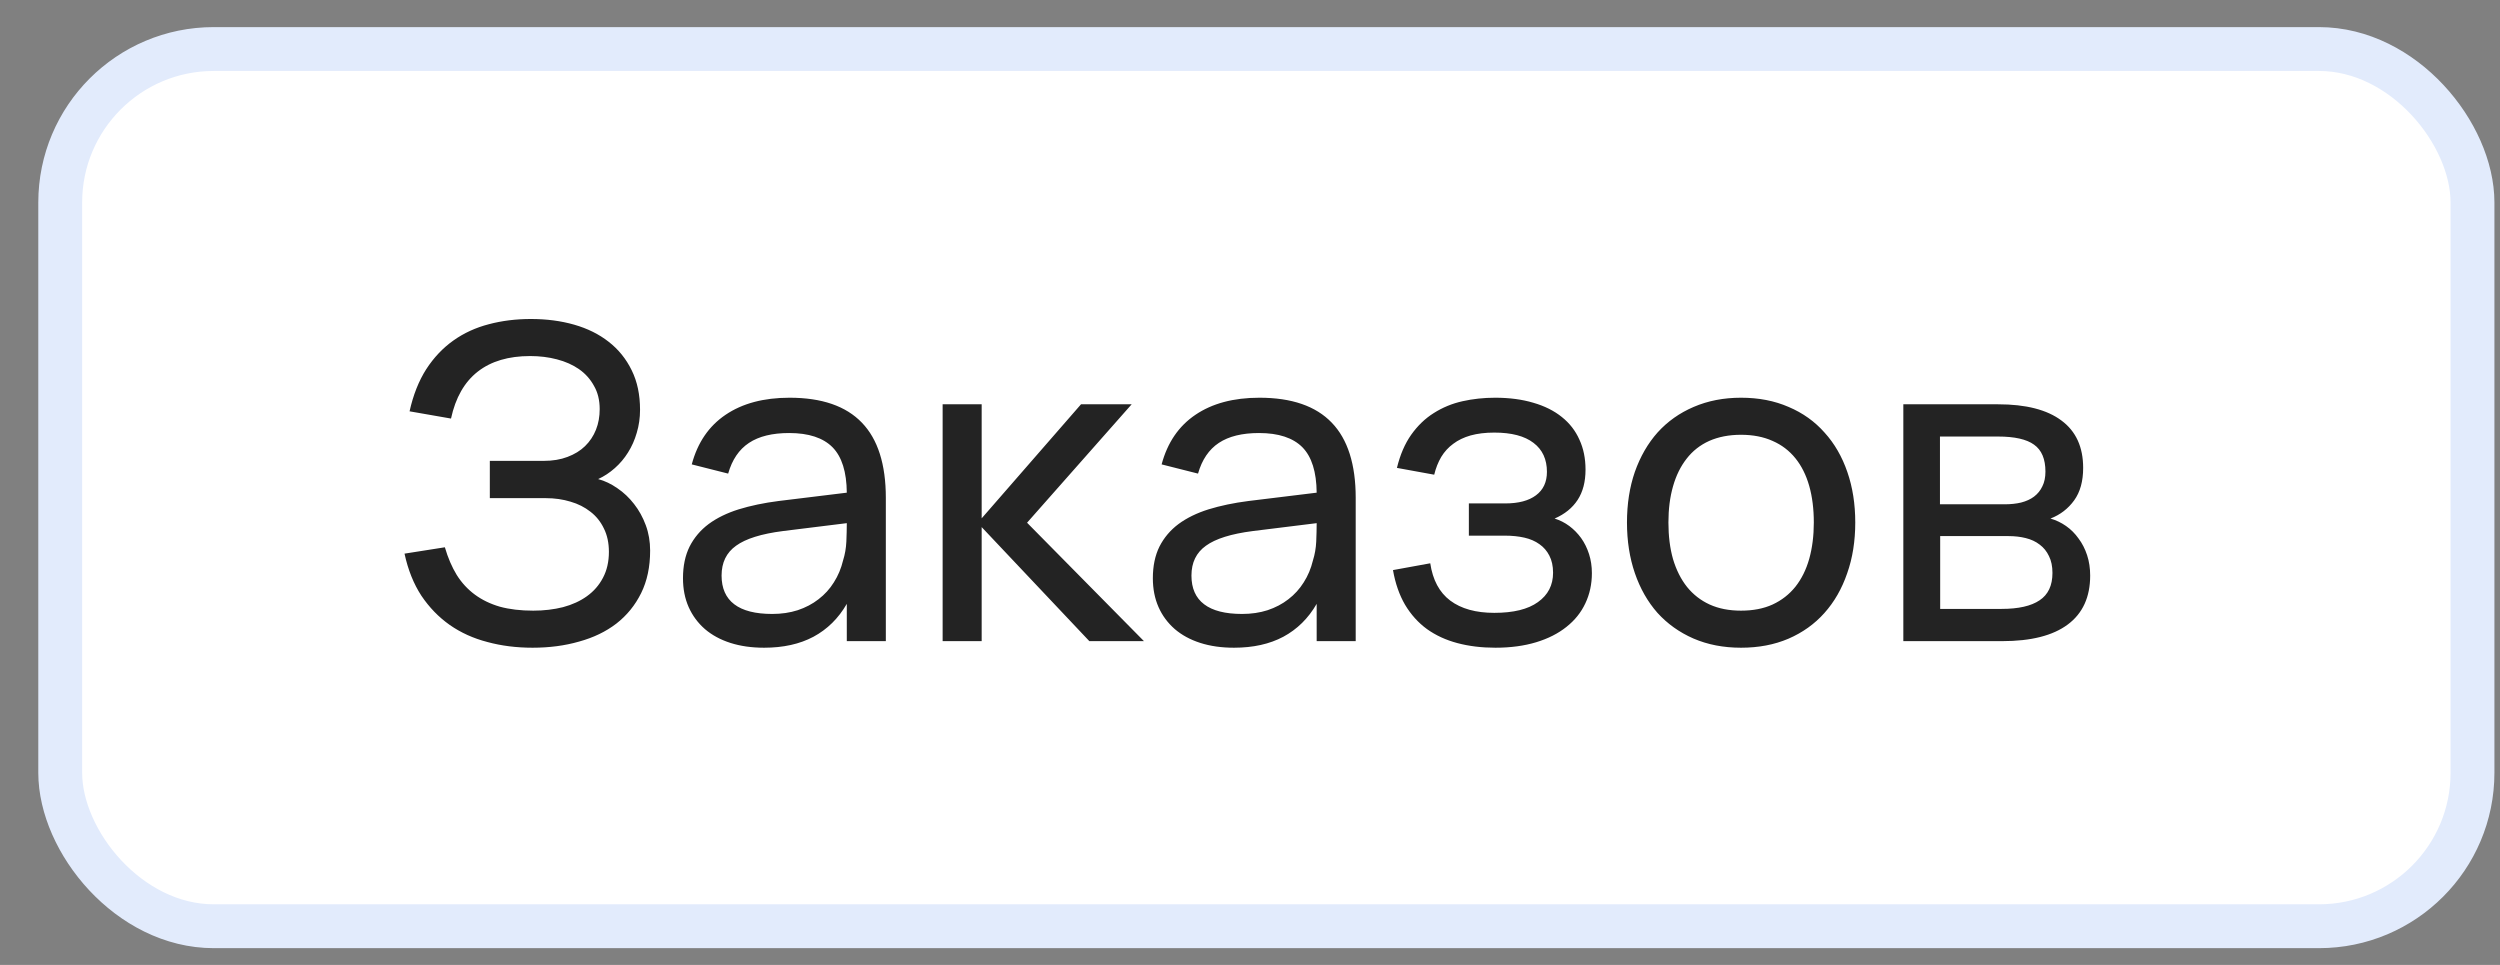
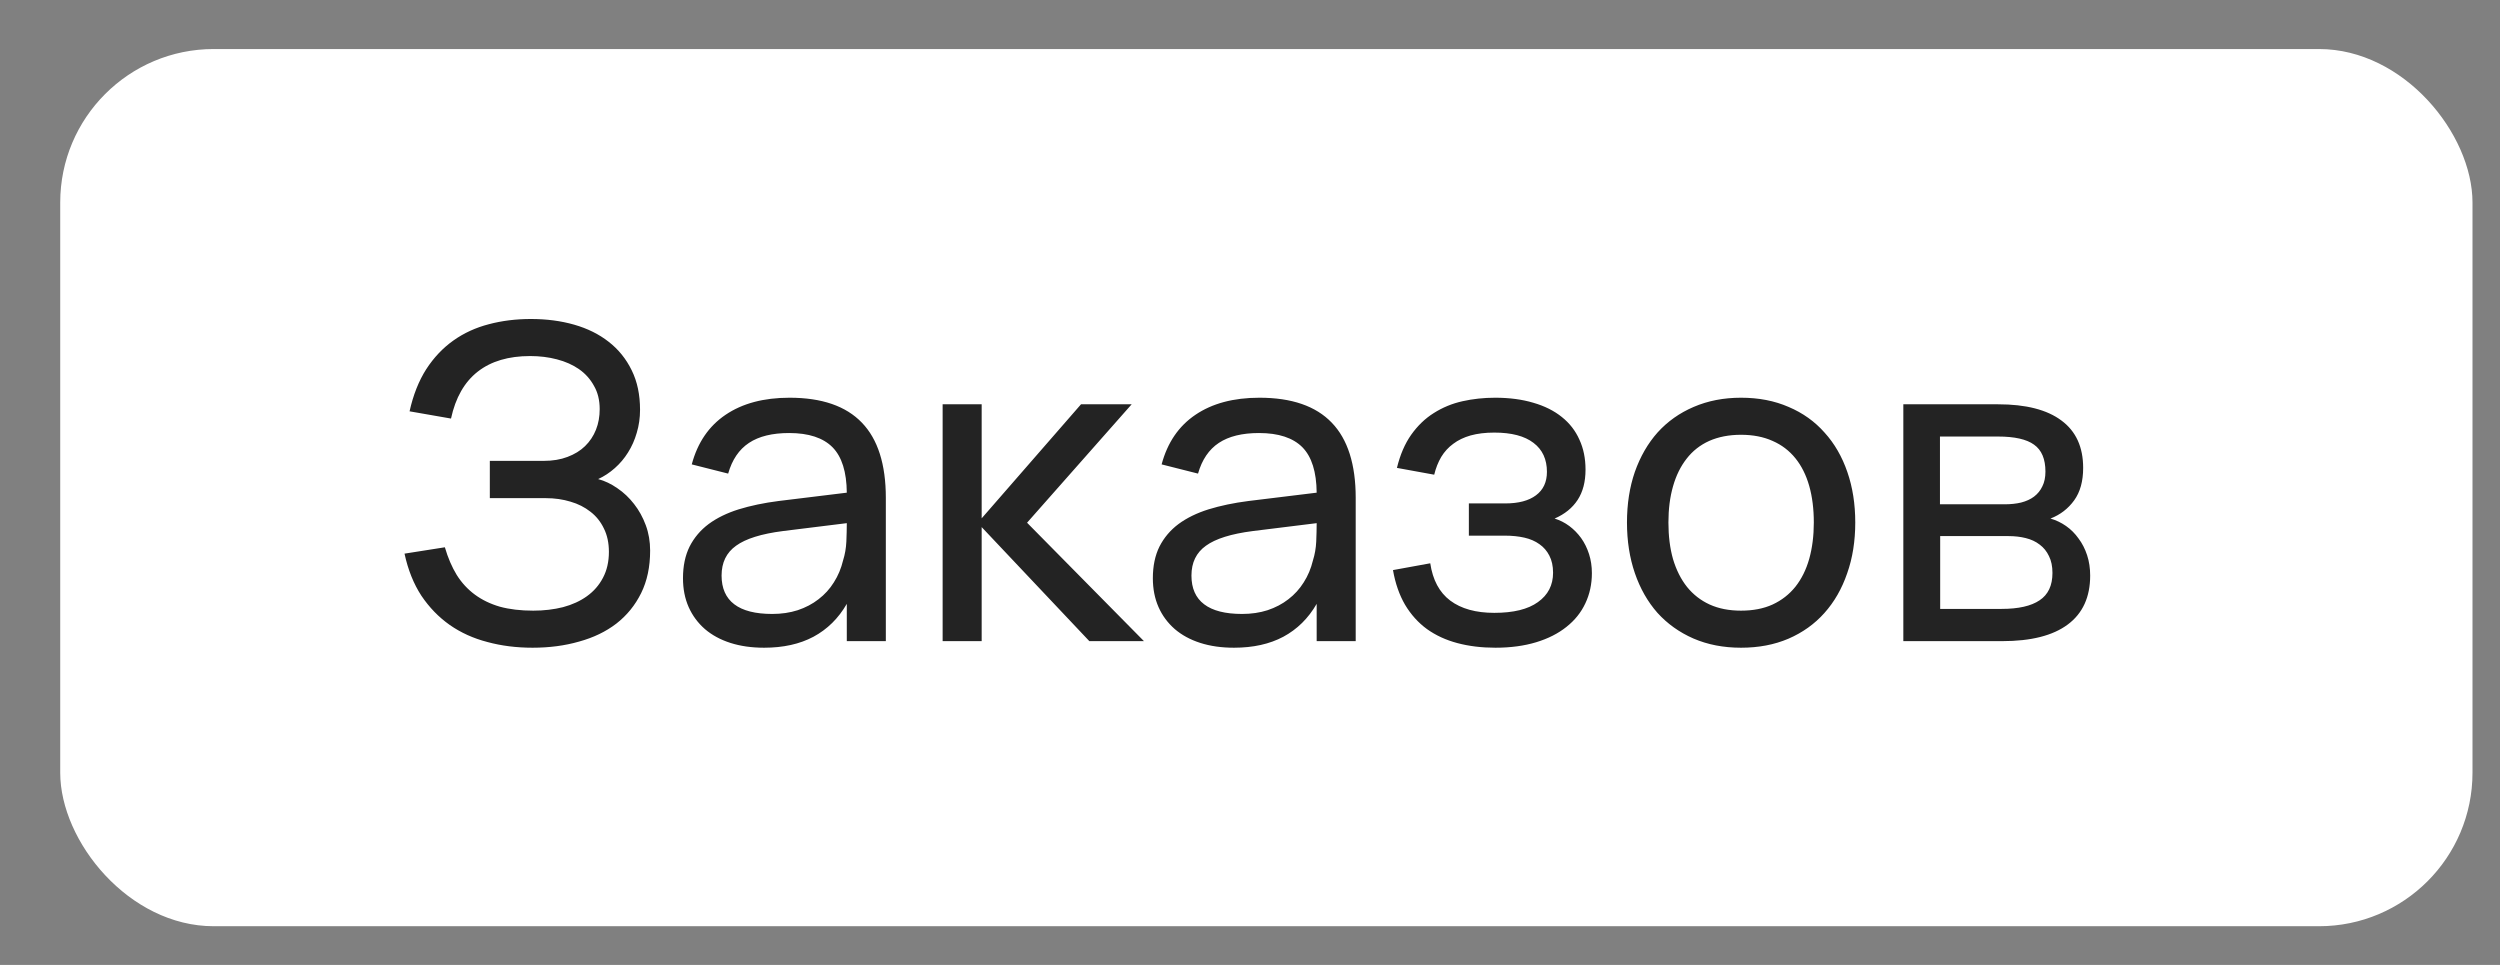
<svg xmlns="http://www.w3.org/2000/svg" width="57" height="22" viewBox="0 0 57 22" fill="none">
  <rect x="0" y="0" width="57" height="22" fill="#808080" stroke="none" />
  <rect x="1.373" y="1.118" width="55" height="20" rx="3.5" fill="white" />
-   <rect x="1.373" y="1.118" width="55" height="20" rx="3.5" stroke="#E2EBFC" />
  <path d="M14.823 12.553C14.823 12.923 14.755 13.246 14.618 13.523C14.481 13.8 14.293 14.031 14.053 14.218C13.813 14.402 13.53 14.538 13.203 14.628C12.876 14.722 12.523 14.768 12.143 14.768C11.776 14.768 11.433 14.725 11.113 14.638C10.793 14.555 10.506 14.425 10.253 14.248C10.003 14.072 9.788 13.85 9.608 13.583C9.431 13.313 9.303 12.993 9.223 12.623L10.143 12.478C10.213 12.718 10.303 12.928 10.413 13.108C10.526 13.288 10.665 13.438 10.828 13.558C10.991 13.678 11.181 13.77 11.398 13.833C11.618 13.893 11.871 13.923 12.158 13.923C12.401 13.923 12.628 13.896 12.838 13.843C13.048 13.787 13.23 13.703 13.383 13.593C13.54 13.48 13.661 13.34 13.748 13.173C13.838 13.003 13.883 12.806 13.883 12.583C13.883 12.38 13.845 12.201 13.768 12.048C13.695 11.895 13.593 11.768 13.463 11.668C13.333 11.565 13.181 11.488 13.008 11.438C12.835 11.385 12.648 11.358 12.448 11.358H11.168V10.508H12.393C12.6 10.508 12.781 10.478 12.938 10.418C13.098 10.358 13.231 10.277 13.338 10.173C13.448 10.066 13.531 9.941 13.588 9.798C13.645 9.655 13.673 9.498 13.673 9.328C13.673 9.125 13.63 8.948 13.543 8.798C13.46 8.645 13.346 8.518 13.203 8.418C13.06 8.318 12.891 8.243 12.698 8.193C12.508 8.143 12.305 8.118 12.088 8.118C11.595 8.118 11.196 8.236 10.893 8.473C10.59 8.71 10.386 9.066 10.283 9.543L9.338 9.378C9.421 9.005 9.548 8.685 9.718 8.418C9.891 8.152 10.098 7.933 10.338 7.763C10.578 7.593 10.846 7.47 11.143 7.393C11.443 7.313 11.763 7.273 12.103 7.273C12.46 7.273 12.79 7.316 13.093 7.403C13.396 7.49 13.658 7.62 13.878 7.793C14.101 7.966 14.276 8.183 14.403 8.443C14.53 8.7 14.593 9 14.593 9.343C14.593 9.527 14.568 9.701 14.518 9.868C14.471 10.031 14.405 10.181 14.318 10.318C14.235 10.451 14.135 10.57 14.018 10.673C13.901 10.777 13.775 10.86 13.638 10.923C13.788 10.963 13.935 11.033 14.078 11.133C14.221 11.23 14.348 11.35 14.458 11.493C14.568 11.633 14.656 11.793 14.723 11.973C14.79 12.153 14.823 12.347 14.823 12.553ZM18.002 9.068C18.738 9.068 19.288 9.258 19.652 9.638C20.015 10.015 20.197 10.586 20.197 11.353V14.618H19.307V13.768C19.117 14.098 18.863 14.348 18.547 14.518C18.233 14.685 17.858 14.768 17.422 14.768C17.139 14.768 16.882 14.732 16.652 14.658C16.425 14.585 16.232 14.48 16.072 14.343C15.912 14.203 15.789 14.037 15.702 13.843C15.615 13.646 15.572 13.427 15.572 13.183C15.572 12.906 15.622 12.666 15.722 12.463C15.825 12.26 15.97 12.088 16.157 11.948C16.347 11.808 16.575 11.697 16.842 11.613C17.112 11.53 17.415 11.466 17.752 11.423L19.307 11.233C19.303 10.76 19.195 10.415 18.982 10.198C18.768 9.982 18.439 9.873 17.992 9.873C17.608 9.873 17.303 9.948 17.077 10.098C16.85 10.248 16.692 10.482 16.602 10.798L15.772 10.588C15.905 10.091 16.162 9.715 16.542 9.458C16.925 9.198 17.412 9.068 18.002 9.068ZM17.852 12.108C17.358 12.171 17.002 12.283 16.782 12.443C16.562 12.6 16.452 12.826 16.452 13.123C16.452 13.413 16.549 13.632 16.742 13.778C16.935 13.925 17.224 13.998 17.607 13.998C17.817 13.998 18.01 13.97 18.187 13.913C18.367 13.853 18.525 13.77 18.662 13.663C18.802 13.556 18.919 13.428 19.012 13.278C19.108 13.128 19.178 12.961 19.222 12.778C19.265 12.642 19.29 12.498 19.297 12.348C19.303 12.198 19.307 12.063 19.307 11.943V11.928L17.852 12.108ZM21.492 9.218H22.382V11.818L24.647 9.218H25.802L23.417 11.918L26.082 14.618H24.837L22.382 12.018V14.618H21.492V9.218ZM28.715 9.068C29.451 9.068 30.001 9.258 30.365 9.638C30.728 10.015 30.91 10.586 30.91 11.353V14.618H30.02V13.768C29.83 14.098 29.576 14.348 29.26 14.518C28.946 14.685 28.571 14.768 28.135 14.768C27.851 14.768 27.595 14.732 27.365 14.658C27.138 14.585 26.945 14.48 26.785 14.343C26.625 14.203 26.501 14.037 26.415 13.843C26.328 13.646 26.285 13.427 26.285 13.183C26.285 12.906 26.335 12.666 26.435 12.463C26.538 12.26 26.683 12.088 26.87 11.948C27.06 11.808 27.288 11.697 27.555 11.613C27.825 11.53 28.128 11.466 28.465 11.423L30.02 11.233C30.016 10.76 29.908 10.415 29.695 10.198C29.481 9.982 29.151 9.873 28.705 9.873C28.321 9.873 28.016 9.948 27.79 10.098C27.563 10.248 27.405 10.482 27.315 10.798L26.485 10.588C26.618 10.091 26.875 9.715 27.255 9.458C27.638 9.198 28.125 9.068 28.715 9.068ZM28.565 12.108C28.071 12.171 27.715 12.283 27.495 12.443C27.275 12.6 27.165 12.826 27.165 13.123C27.165 13.413 27.261 13.632 27.455 13.778C27.648 13.925 27.936 13.998 28.32 13.998C28.53 13.998 28.723 13.97 28.9 13.913C29.08 13.853 29.238 13.77 29.375 13.663C29.515 13.556 29.631 13.428 29.725 13.278C29.821 13.128 29.891 12.961 29.935 12.778C29.978 12.642 30.003 12.498 30.01 12.348C30.016 12.198 30.02 12.063 30.02 11.943V11.928L28.565 12.108ZM34.095 14.768C33.781 14.768 33.493 14.733 33.23 14.663C32.966 14.593 32.735 14.486 32.535 14.343C32.335 14.197 32.168 14.011 32.035 13.788C31.905 13.565 31.813 13.302 31.76 12.998L32.61 12.843C32.666 13.223 32.818 13.507 33.065 13.693C33.315 13.88 33.65 13.973 34.07 13.973C34.506 13.973 34.838 13.892 35.065 13.728C35.295 13.565 35.41 13.341 35.41 13.058C35.41 12.905 35.381 12.775 35.325 12.668C35.271 12.562 35.196 12.475 35.1 12.408C35.003 12.338 34.888 12.288 34.755 12.258C34.621 12.228 34.476 12.213 34.32 12.213H33.49V11.478H34.32C34.623 11.478 34.856 11.416 35.02 11.293C35.186 11.17 35.27 10.992 35.27 10.758C35.27 10.472 35.168 10.252 34.965 10.098C34.761 9.941 34.463 9.863 34.07 9.863C33.866 9.863 33.686 9.885 33.53 9.928C33.376 9.972 33.245 10.035 33.135 10.118C33.025 10.198 32.933 10.298 32.86 10.418C32.79 10.538 32.736 10.673 32.7 10.823L31.85 10.668C31.923 10.368 32.031 10.117 32.175 9.913C32.321 9.707 32.493 9.541 32.69 9.418C32.89 9.291 33.108 9.201 33.345 9.148C33.581 9.095 33.83 9.068 34.09 9.068C34.416 9.068 34.706 9.107 34.96 9.183C35.216 9.257 35.433 9.365 35.61 9.508C35.786 9.648 35.92 9.82 36.01 10.023C36.103 10.223 36.15 10.451 36.15 10.708C36.15 10.985 36.09 11.215 35.97 11.398C35.85 11.582 35.675 11.723 35.445 11.823C35.565 11.86 35.676 11.916 35.78 11.993C35.883 12.07 35.973 12.162 36.05 12.268C36.126 12.375 36.186 12.496 36.23 12.633C36.273 12.767 36.295 12.912 36.295 13.068C36.295 13.318 36.245 13.548 36.145 13.758C36.048 13.965 35.905 14.143 35.715 14.293C35.528 14.443 35.298 14.56 35.025 14.643C34.751 14.726 34.441 14.768 34.095 14.768ZM39.695 14.768C39.295 14.768 38.934 14.698 38.61 14.558C38.29 14.418 38.017 14.223 37.79 13.973C37.567 13.72 37.395 13.418 37.275 13.068C37.155 12.718 37.095 12.333 37.095 11.913C37.095 11.49 37.155 11.105 37.275 10.758C37.399 10.408 37.572 10.108 37.795 9.858C38.022 9.608 38.295 9.415 38.615 9.278C38.939 9.138 39.299 9.068 39.695 9.068C40.099 9.068 40.46 9.138 40.78 9.278C41.104 9.415 41.377 9.61 41.6 9.863C41.827 10.113 42 10.413 42.12 10.763C42.24 11.11 42.3 11.493 42.3 11.913C42.3 12.336 42.239 12.723 42.115 13.073C41.995 13.423 41.822 13.725 41.595 13.978C41.372 14.228 41.099 14.423 40.775 14.563C40.455 14.7 40.095 14.768 39.695 14.768ZM39.695 13.923C39.969 13.923 40.209 13.877 40.415 13.783C40.622 13.687 40.795 13.552 40.935 13.378C41.075 13.201 41.18 12.99 41.25 12.743C41.32 12.493 41.355 12.216 41.355 11.913C41.355 11.603 41.32 11.325 41.25 11.078C41.18 10.832 41.075 10.621 40.935 10.448C40.795 10.275 40.622 10.143 40.415 10.053C40.209 9.96 39.969 9.913 39.695 9.913C39.422 9.913 39.18 9.96 38.97 10.053C38.764 10.146 38.592 10.281 38.455 10.458C38.319 10.632 38.215 10.841 38.145 11.088C38.075 11.332 38.04 11.607 38.04 11.913C38.04 12.223 38.075 12.502 38.145 12.748C38.219 12.995 38.325 13.207 38.465 13.383C38.605 13.556 38.777 13.69 38.98 13.783C39.187 13.877 39.425 13.923 39.695 13.923ZM45.651 14.618H43.396V9.218H45.556C46.19 9.218 46.671 9.341 47.001 9.588C47.331 9.832 47.496 10.191 47.496 10.668C47.496 10.972 47.428 11.218 47.291 11.408C47.154 11.598 46.974 11.736 46.751 11.823C46.878 11.86 46.996 11.916 47.106 11.993C47.216 12.07 47.311 12.165 47.391 12.278C47.474 12.388 47.539 12.515 47.586 12.658C47.633 12.802 47.656 12.957 47.656 13.123C47.656 13.613 47.486 13.985 47.146 14.238C46.806 14.492 46.308 14.618 45.651 14.618ZM45.556 9.953H44.231V11.498H45.706C45.843 11.498 45.968 11.485 46.081 11.458C46.198 11.428 46.296 11.383 46.376 11.323C46.459 11.26 46.523 11.181 46.566 11.088C46.613 10.995 46.636 10.883 46.636 10.753C46.636 10.466 46.55 10.261 46.376 10.138C46.206 10.015 45.933 9.953 45.556 9.953ZM45.636 13.883C46.02 13.883 46.308 13.818 46.501 13.688C46.698 13.558 46.796 13.35 46.796 13.063C46.796 12.913 46.77 12.785 46.716 12.678C46.666 12.572 46.596 12.485 46.506 12.418C46.416 12.348 46.309 12.298 46.186 12.268C46.066 12.238 45.936 12.223 45.796 12.223H44.236V13.883H45.636Z" fill="#232323" />
</svg>